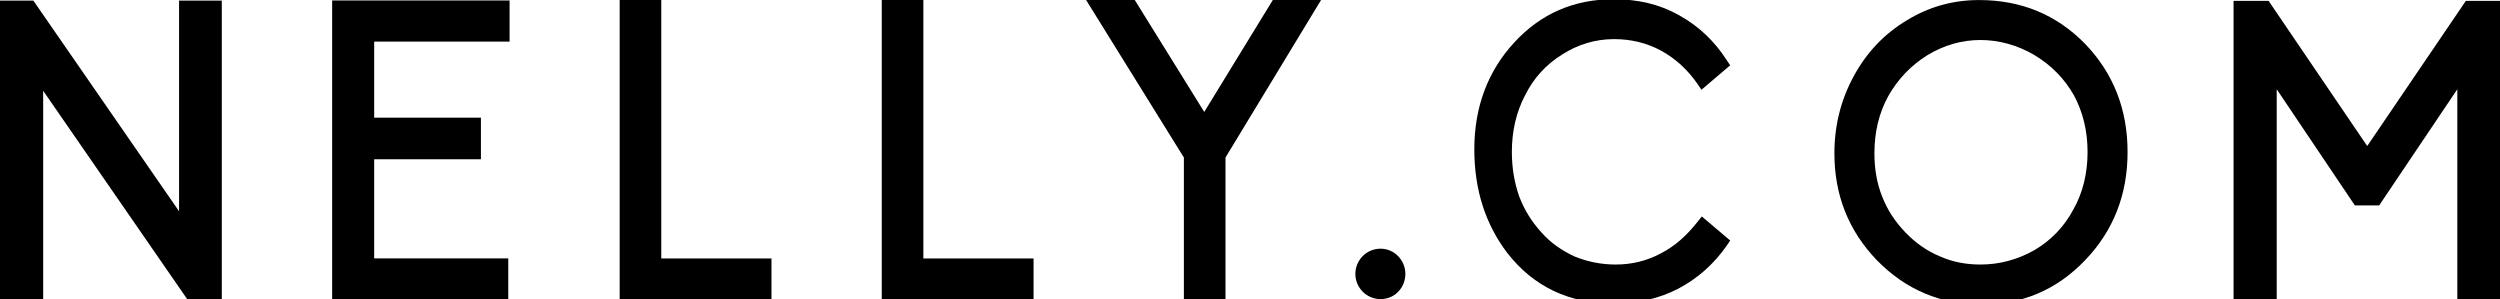
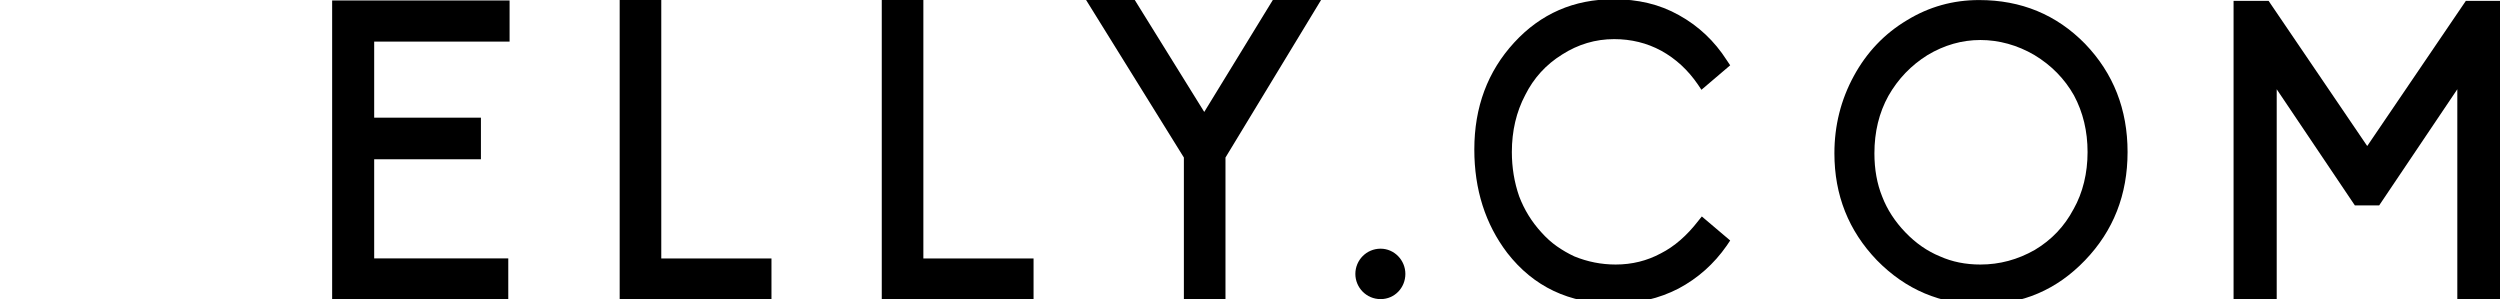
<svg xmlns="http://www.w3.org/2000/svg" id="Lager_1" version="1.1" viewBox="0 0 971.72 116.27">
  <path d="M536.62,96.66c-5.51,0-9.81,4.47-9.81,9.8s4.3,9.8,9.81,9.8,9.63-4.47,9.63-9.8-4.3-9.8-9.63-9.8h0Z" />
  <path d="M661.48,84.13l-1.34,1.67c-4.46,5.79-9.33,10.01-14.59,12.68-5.36,2.89-11.21,4.34-17.56,4.34-5.56,0-10.92-1.06-16.08-3.17-2.38-1.11-4.64-2.42-6.78-3.92-2.13-1.5-4.14-3.31-6.02-5.42-3.78-4.12-6.65-8.79-8.64-14.02-1.89-5.45-2.83-11.18-2.83-17.19,0-8.23,1.74-15.63,5.21-22.19,3.28-6.56,8.04-11.79,14.29-15.69,6.26-4,13-6.01,20.25-6.01,6.65,0,12.75,1.5,18.31,4.51,5.66,3.12,10.42,7.51,14.29,13.18l1.34,2,11.17-9.51-1.34-2c-4.77-7.45-10.97-13.29-18.61-17.52-3.77-2.11-7.77-3.67-11.98-4.67-4.22-1-8.66-1.5-13.33-1.5-15.48,0-28.38,5.62-38.7,16.85-10.33,11.24-15.49,25.09-15.49,41.55,0,15.58,4.27,28.98,12.81,40.22,10.22,13.13,24.06,19.69,41.53,19.69,9.13,0,17.47-1.95,25.01-5.84,7.54-4,13.79-9.57,18.76-16.69l1.34-2-11.02-9.34h0Z" />
-   <path d="M769.27.02c-10.16,0-19.5,2.61-28.05,7.84-8.76,5.23-15.65,12.46-20.67,21.7-5.03,9.24-7.54,19.25-7.54,30.04,0,16.25,5.51,30.1,16.51,41.55,11.22,11.46,24.79,17.19,40.71,17.19s29.22-5.73,40.22-17.19c11.01-11.46,16.51-25.48,16.51-42.06s-5.5-30.59-16.51-42.05C799.34,5.69,785.61.02,769.27.02h0ZM805.96,81.29c-3.52,6.68-8.54,11.96-15.06,15.85-6.63,3.78-13.68,5.68-21.15,5.68-5.77,0-11.01-1.06-15.71-3.17-4.91-2-9.4-5.12-13.46-9.35-4.06-4.23-7.05-8.84-8.98-13.85-2.03-5.01-3.04-10.62-3.04-16.85,0-8.34,1.81-15.8,5.45-22.36,3.74-6.56,8.81-11.85,15.22-15.85,6.52-3.89,13.36-5.84,20.52-5.84s14.36,1.95,20.99,5.84c6.62,4,11.75,9.24,15.39,15.69,3.52,6.57,5.28,13.91,5.28,22.03s-1.81,15.74-5.45,22.2h0Z" />
+   <path d="M769.27.02c-10.16,0-19.5,2.61-28.05,7.84-8.76,5.23-15.65,12.46-20.67,21.7-5.03,9.24-7.54,19.25-7.54,30.04,0,16.25,5.51,30.1,16.51,41.55,11.22,11.46,24.79,17.19,40.71,17.19s29.22-5.73,40.22-17.19c11.01-11.46,16.51-25.48,16.51-42.06s-5.5-30.59-16.51-42.05C799.34,5.69,785.61.02,769.27.02h0M805.96,81.29c-3.52,6.68-8.54,11.96-15.06,15.85-6.63,3.78-13.68,5.68-21.15,5.68-5.77,0-11.01-1.06-15.71-3.17-4.91-2-9.4-5.12-13.46-9.35-4.06-4.23-7.05-8.84-8.98-13.85-2.03-5.01-3.04-10.62-3.04-16.85,0-8.34,1.81-15.8,5.45-22.36,3.74-6.56,8.81-11.85,15.22-15.85,6.52-3.89,13.36-5.84,20.52-5.84s14.36,1.95,20.99,5.84c6.62,4,11.75,9.24,15.39,15.69,3.52,6.57,5.28,13.91,5.28,22.03s-1.81,15.74-5.45,22.2h0Z" />
  <polygon points="884.93 34.69 915.3 79.83 924.76 79.83 955.13 34.69 955.13 116.51 971.72 116.51 971.72 .33 958.45 .33 920.11 56.76 881.77 .33 868.16 .33 868.16 116.51 884.93 116.51 884.93 34.69 884.93 34.69" />
  <path d="M198.07.17h-68.97v116.27h68.46v-16h-52.12v-38.53h41.49v-16.17h-41.49v-29.58h52.63V.17h0ZM257.03,0h-16.17v116.27h59v-15.82h-42.83V0h0ZM358.9,0h-16.17v116.27h59v-15.82h-42.83V0h0ZM468.08,43.52L441.07,0h-18.92l38.01,61.23v55.04h16.17v-55.04L513.48,0h-18.75l-26.66,43.52h0Z" />
-   <polygon points="16.78 116.51 16.78 35.28 72.92 116.51 86.21 116.51 86.21 .23 69.6 .23 69.6 82.12 12.96 .23 0 .22 0 116.51 16.78 116.51 16.78 116.51" />
</svg>